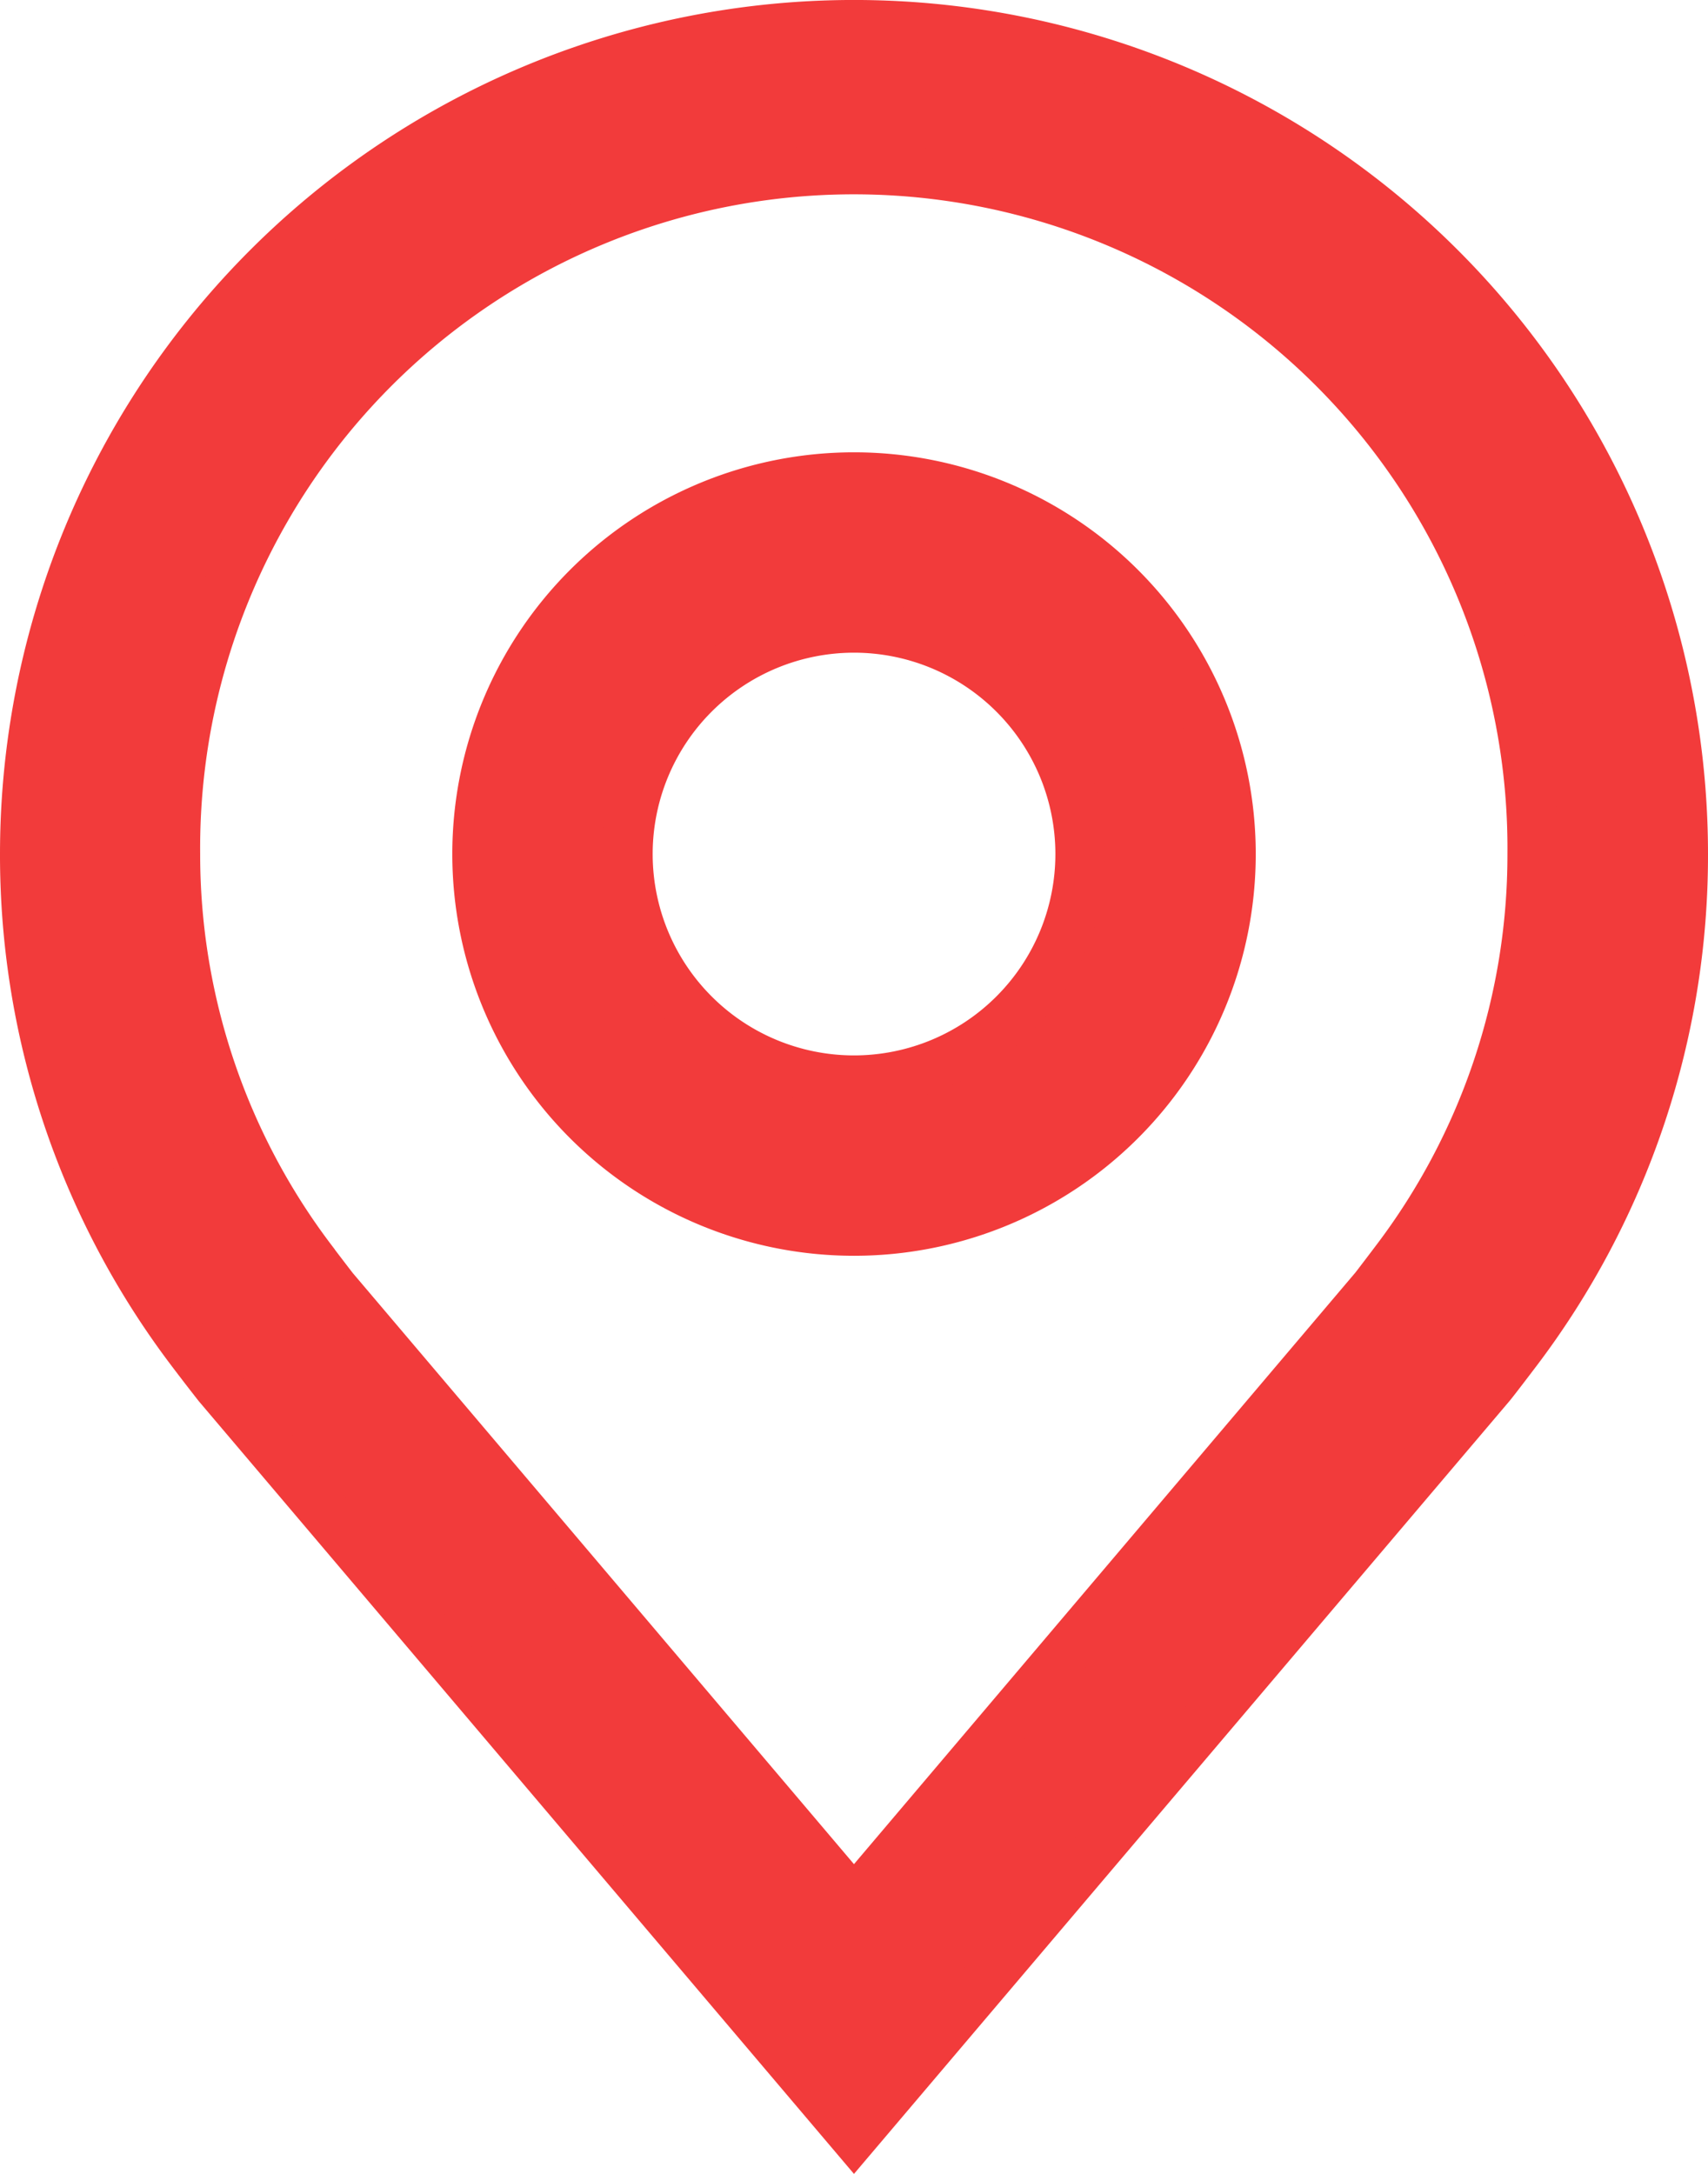
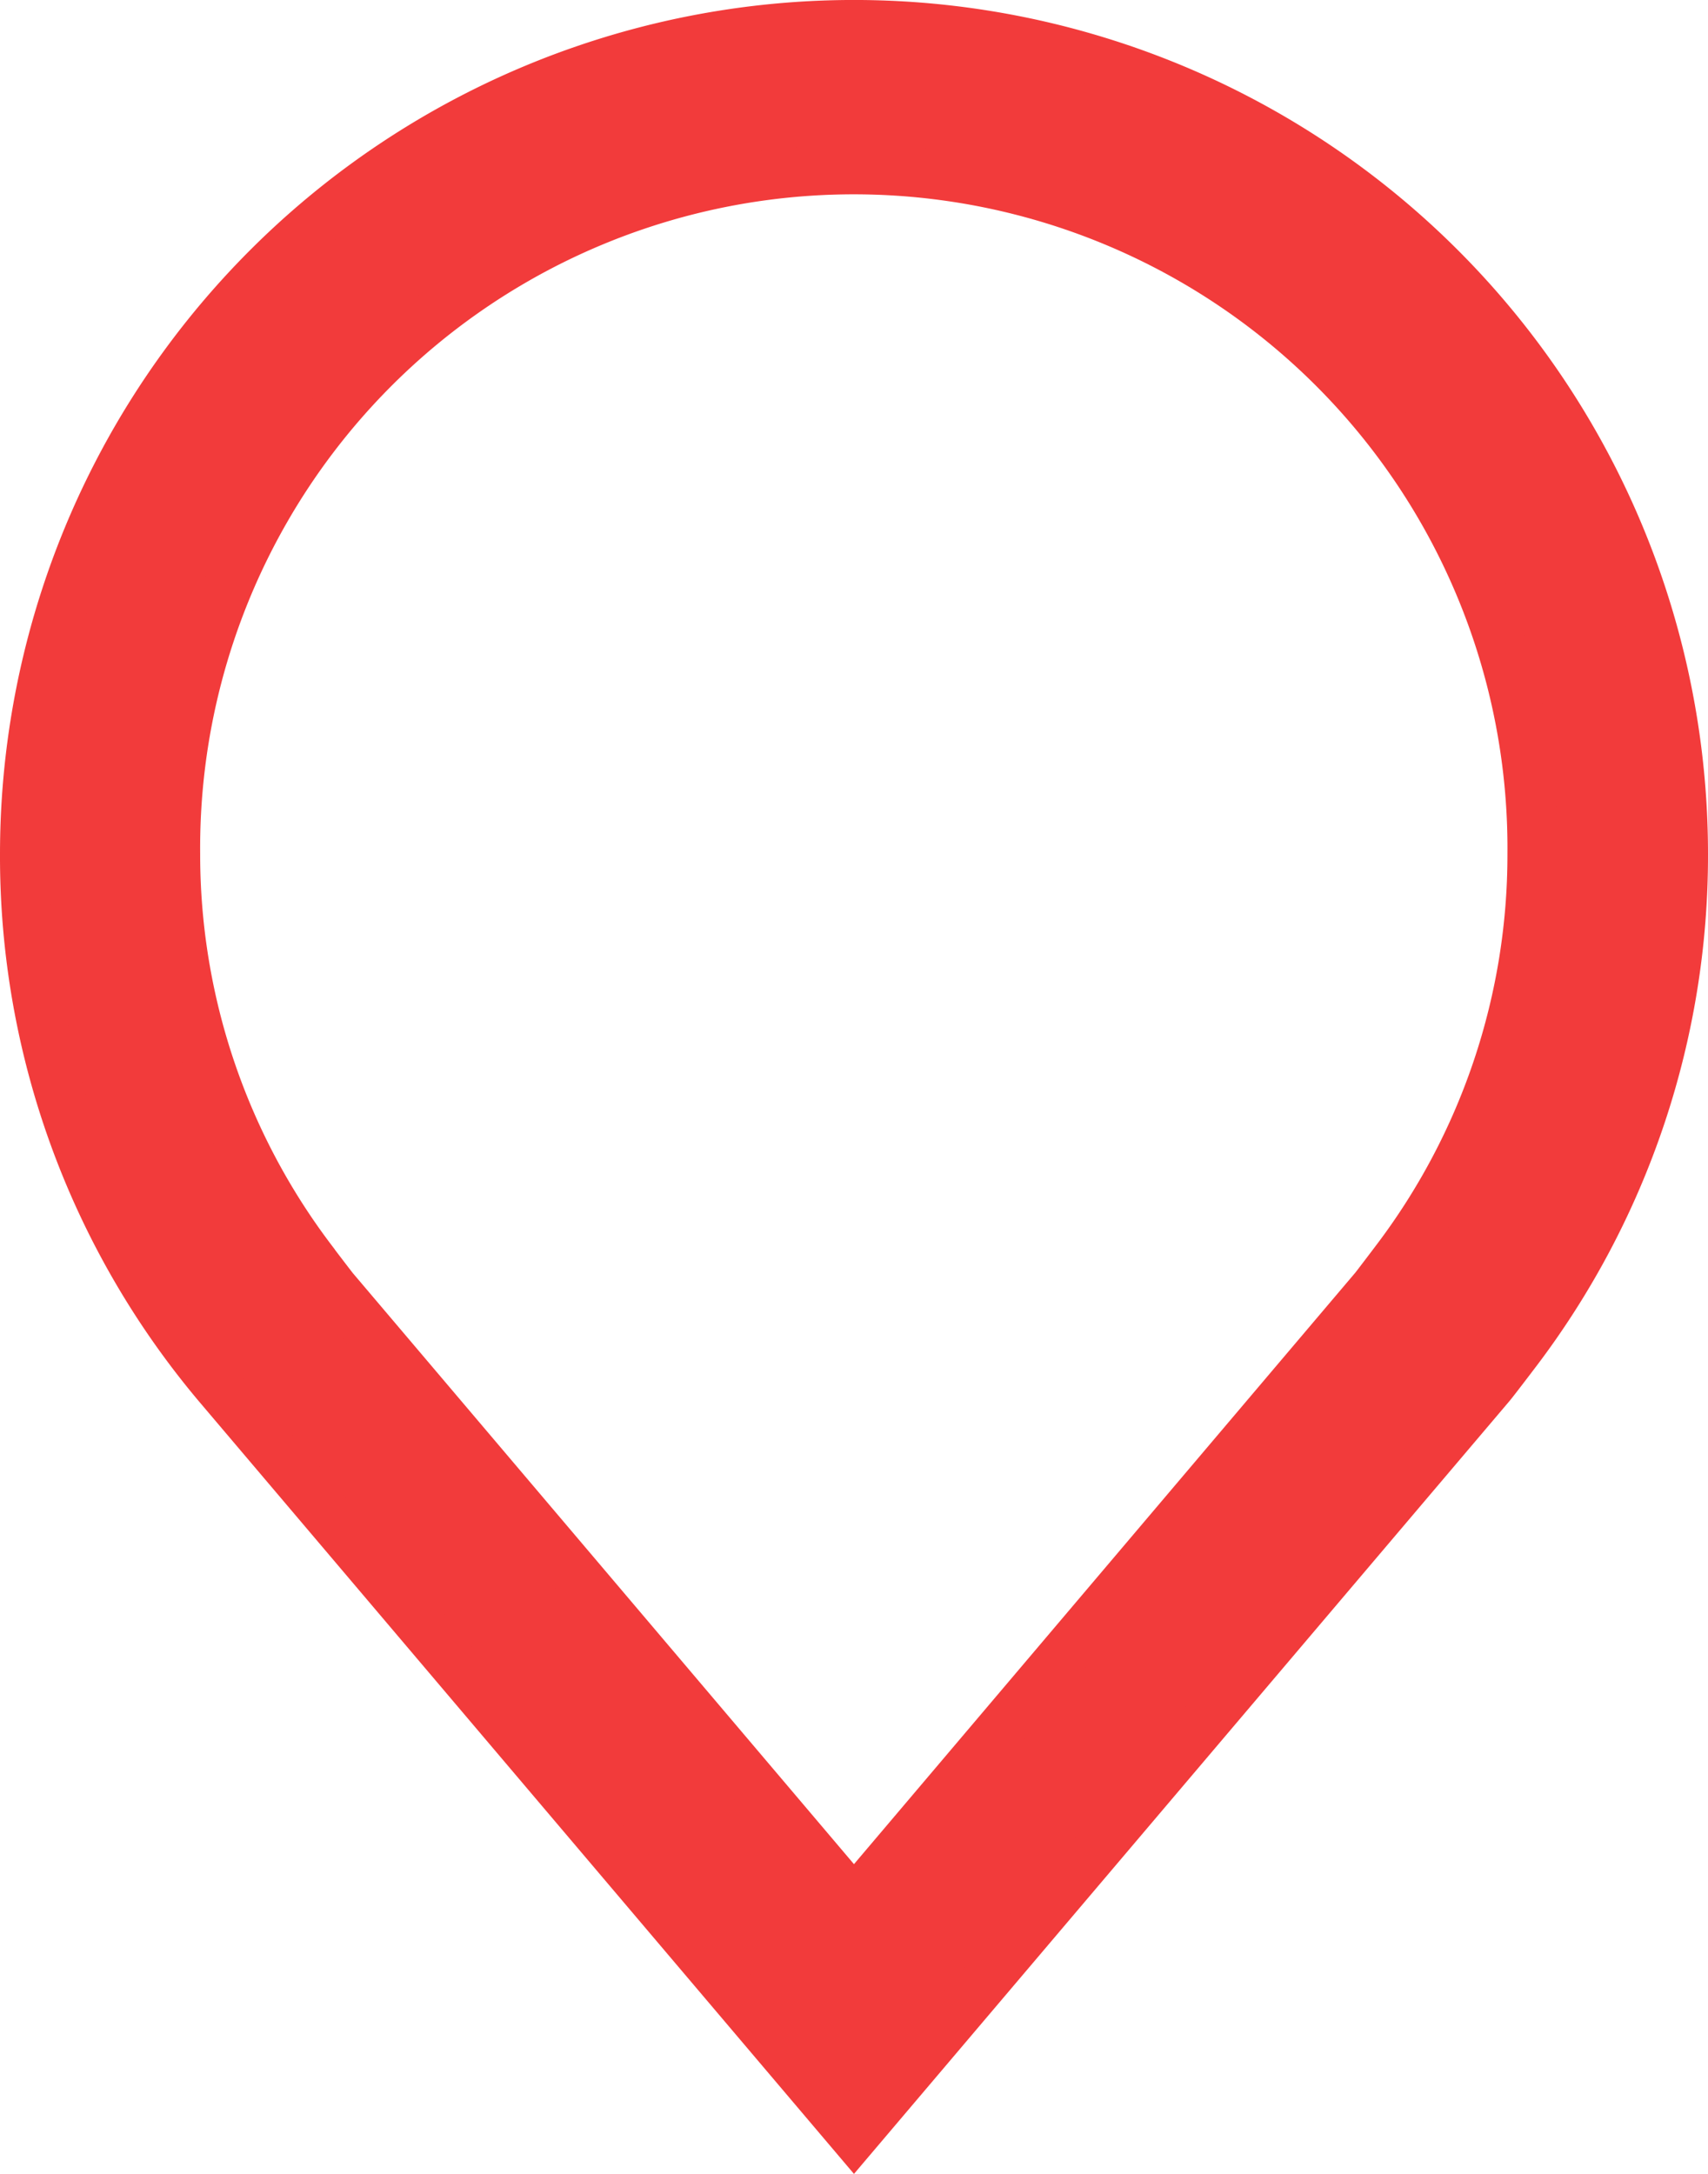
<svg xmlns="http://www.w3.org/2000/svg" width="34.439" height="43.832" viewBox="0 0 34.439 43.832">
  <g id="icon-location-contact" transform="translate(-5.125 -1.75)">
-     <path id="Path_5399" data-name="Path 5399" d="M19.975,24.2a7.6,7.6,0,1,1,7.6-7.6,7.6,7.6,0,0,1-7.6,7.6Zm0-12.16a4.56,4.56,0,1,0,4.56,4.56,4.56,4.56,0,0,0-4.56-4.56Z" transform="translate(2.37 2.37)" fill="#f23b3b" stroke="#f23b3b" stroke-width="1" />
-     <path id="Path_5400" data-name="Path 5400" d="M22.344,44.809,9.521,29.686q-.267-.34-.528-.685A16.551,16.551,0,0,1,5.625,18.969a16.719,16.719,0,1,1,33.439,0A16.544,16.544,0,0,1,35.7,29v0s-.455.6-.524.68ZM11.418,27.169s.355.467.436.569L22.344,40.11l10.5-12.388c.066-.084.423-.555.424-.557a13.53,13.53,0,0,0,2.752-8.2,13.68,13.68,0,1,0-27.359,0,13.535,13.535,0,0,0,2.756,8.2Z" fill="#f23b3b" stroke="#f23b3b" stroke-width="1" />
+     <path id="Path_5400" data-name="Path 5400" d="M22.344,44.809,9.521,29.686A16.551,16.551,0,0,1,5.625,18.969a16.719,16.719,0,1,1,33.439,0A16.544,16.544,0,0,1,35.7,29v0s-.455.6-.524.68ZM11.418,27.169s.355.467.436.569L22.344,40.11l10.5-12.388c.066-.084.423-.555.424-.557a13.53,13.53,0,0,0,2.752-8.2,13.68,13.68,0,1,0-27.359,0,13.535,13.535,0,0,0,2.756,8.2Z" fill="#f23b3b" stroke="#f23b3b" stroke-width="1" />
  </g>
</svg>